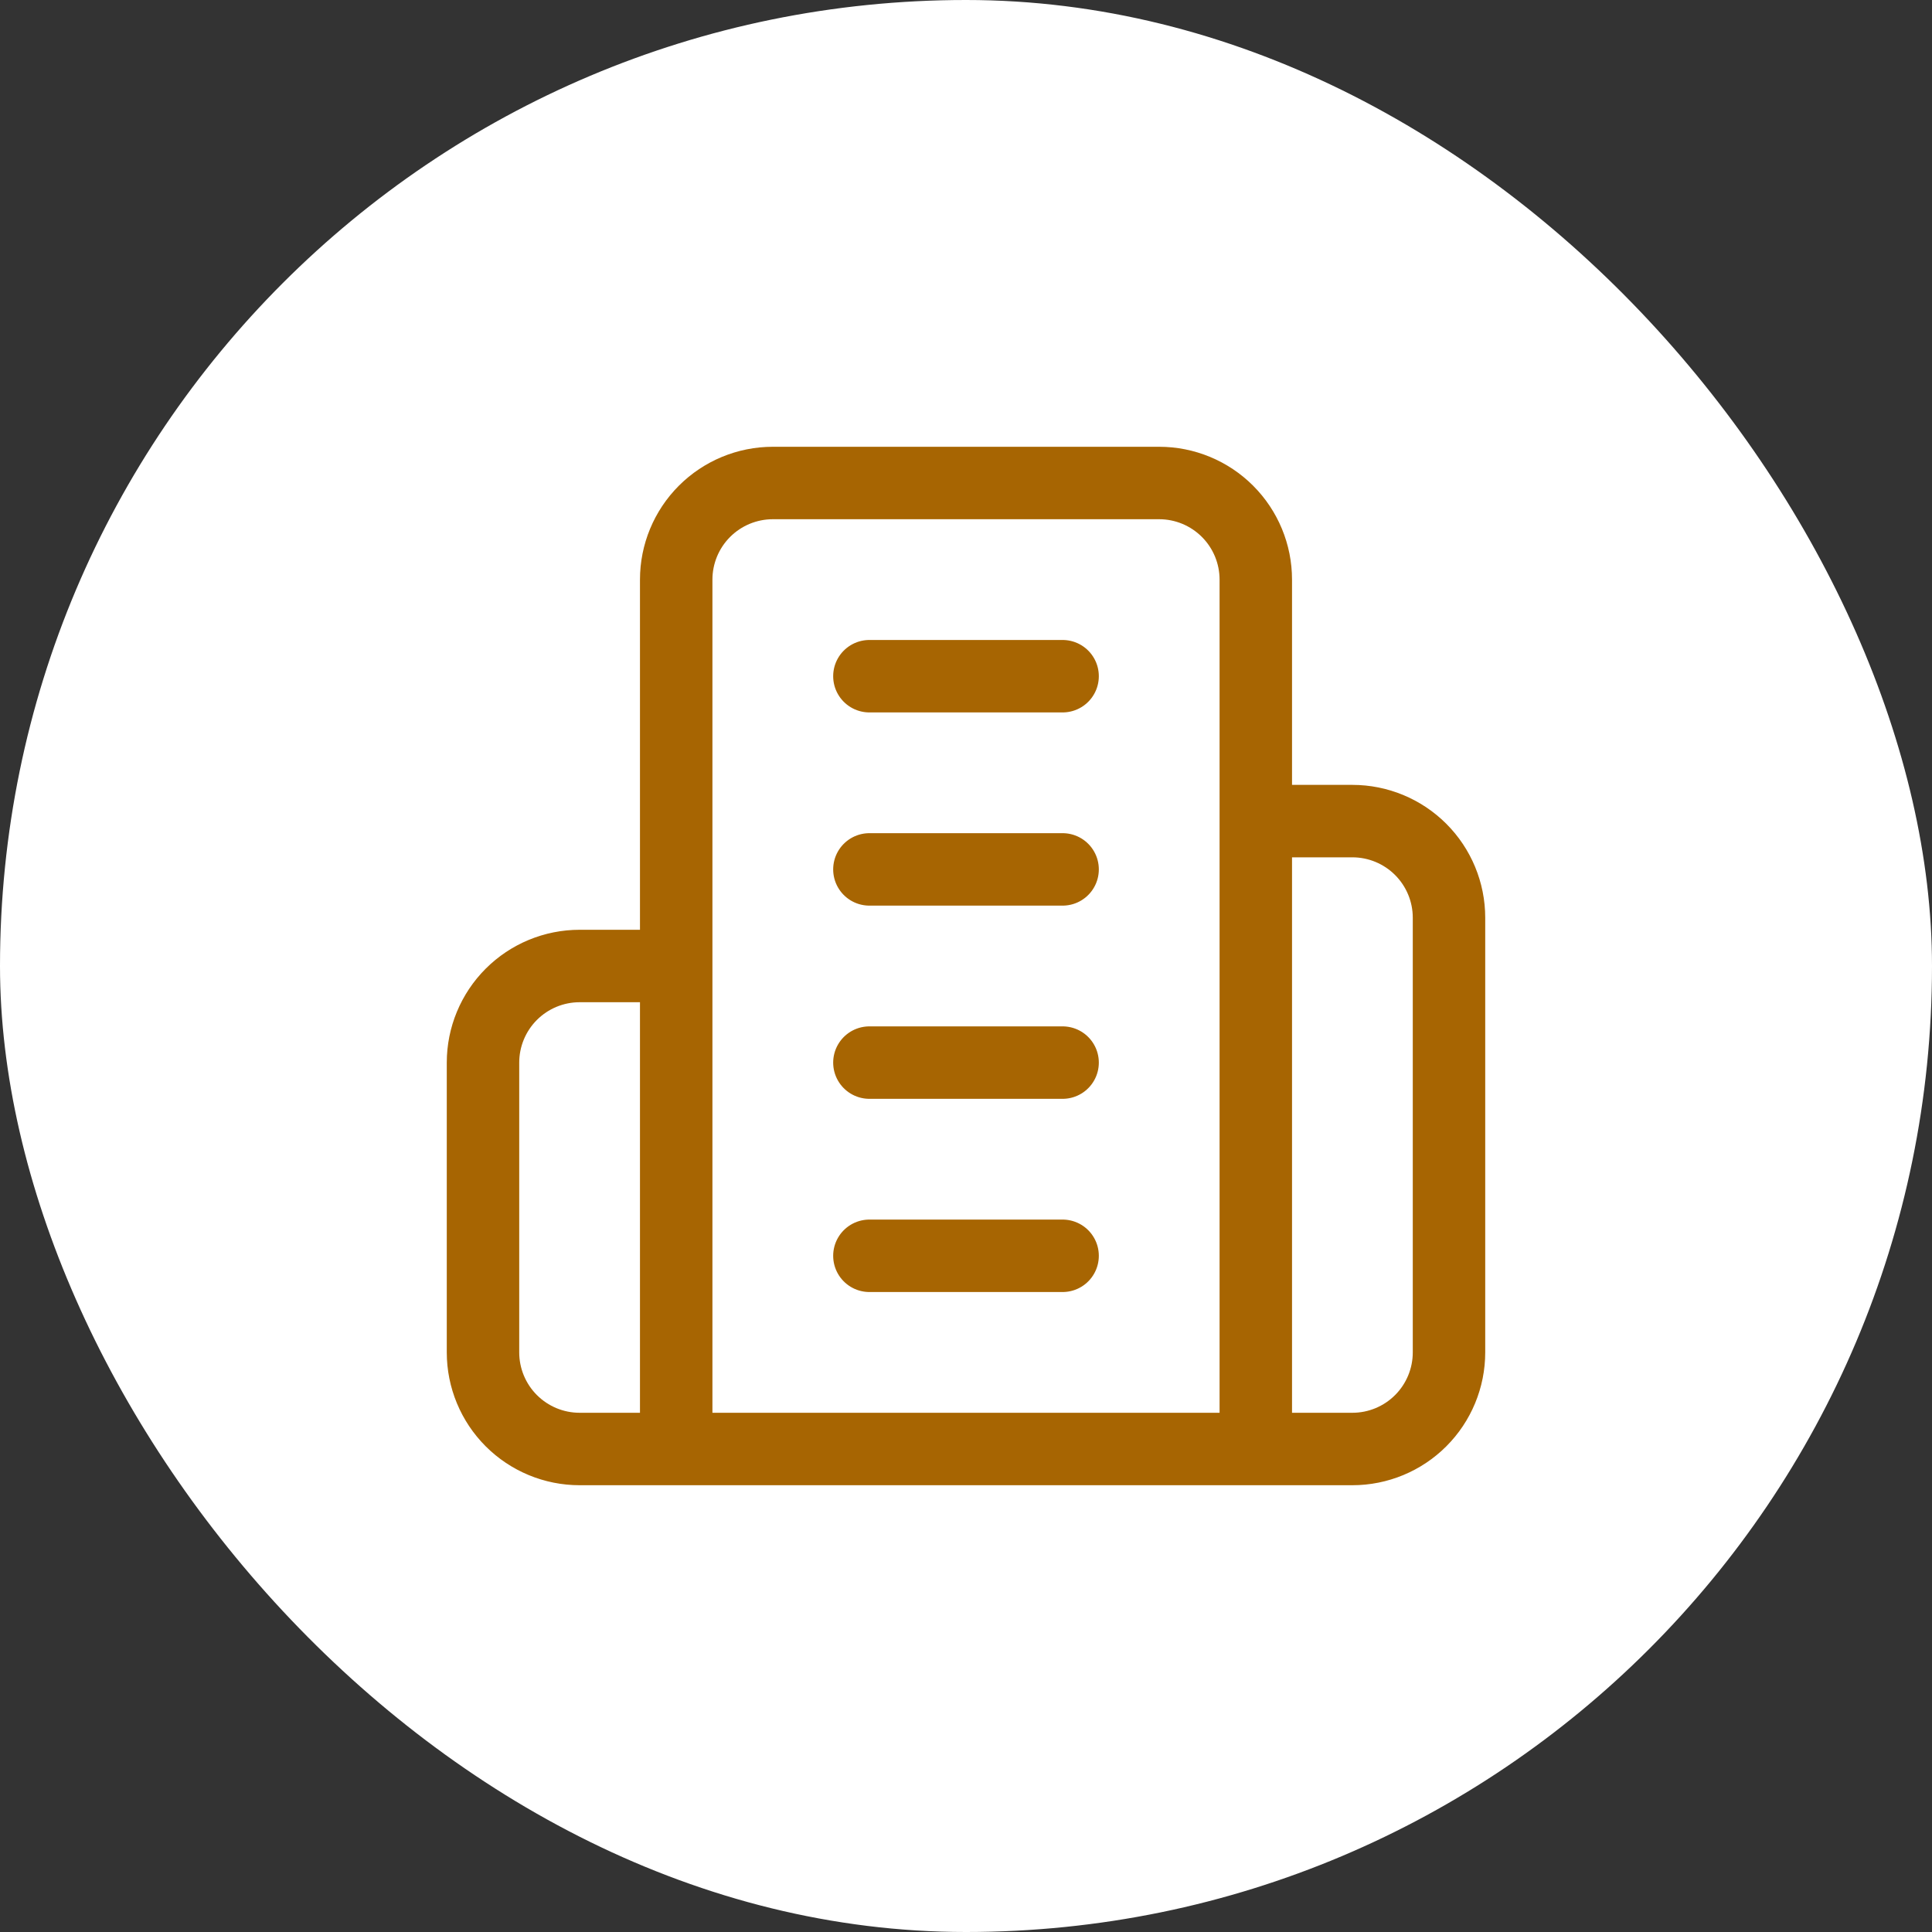
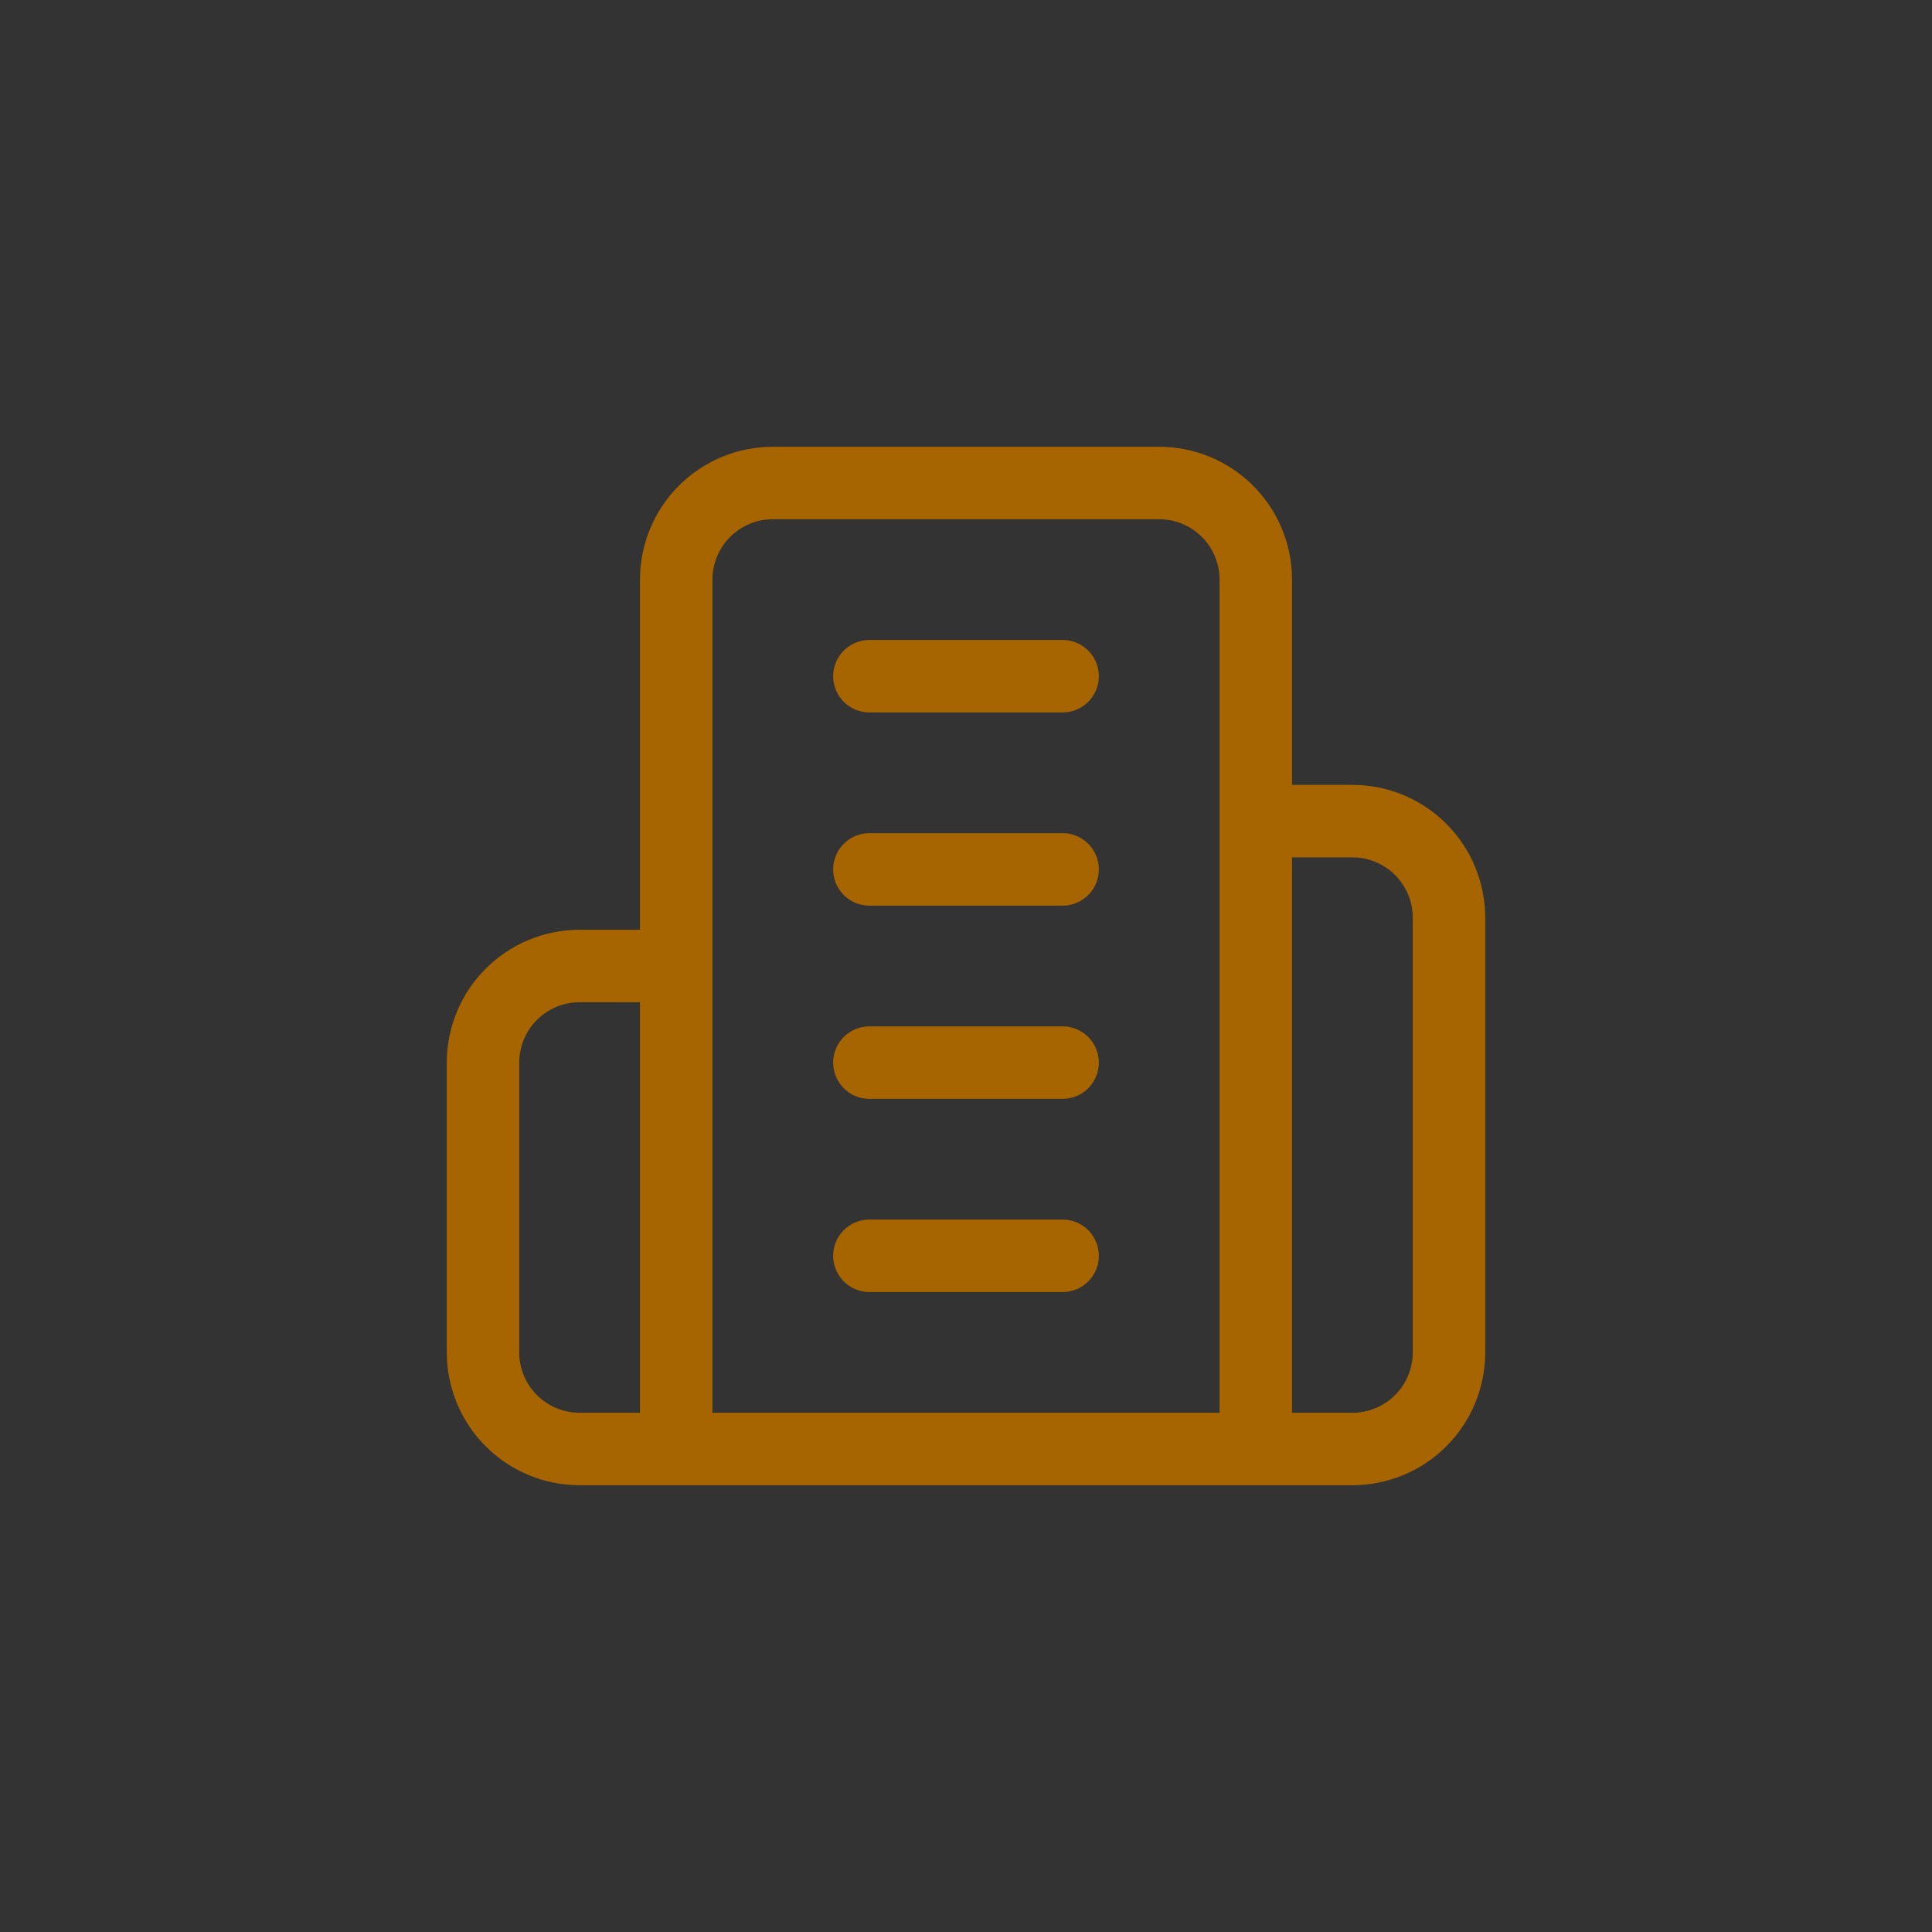
<svg xmlns="http://www.w3.org/2000/svg" width="40" height="40" viewBox="0 0 40 40" fill="none">
  <rect x="0" y="0" width="40" height="40" fill="#333333" stroke="none" />
-   <rect width="40" height="40" rx="20" fill="white" />
  <path d="M14 30V12C14 11.47 14.211 10.961 14.586 10.586C14.961 10.211 15.47 10 16 10H24C24.53 10 25.039 10.211 25.414 10.586C25.789 10.961 26 11.47 26 12V30M14 30H26M14 30H12C11.47 30 10.961 29.789 10.586 29.414C10.211 29.039 10 28.53 10 28V22C10 21.47 10.211 20.961 10.586 20.586C10.961 20.211 11.47 20 12 20H14M26 30H28C28.53 30 29.039 29.789 29.414 29.414C29.789 29.039 30 28.53 30 28V19C30 18.47 29.789 17.961 29.414 17.586C29.039 17.211 28.53 17 28 17H26M18 14H22M18 18H22M18 22H22M18 26H22" stroke="#A76502" stroke-width="1.5" stroke-linecap="round" stroke-linejoin="round" />
</svg>